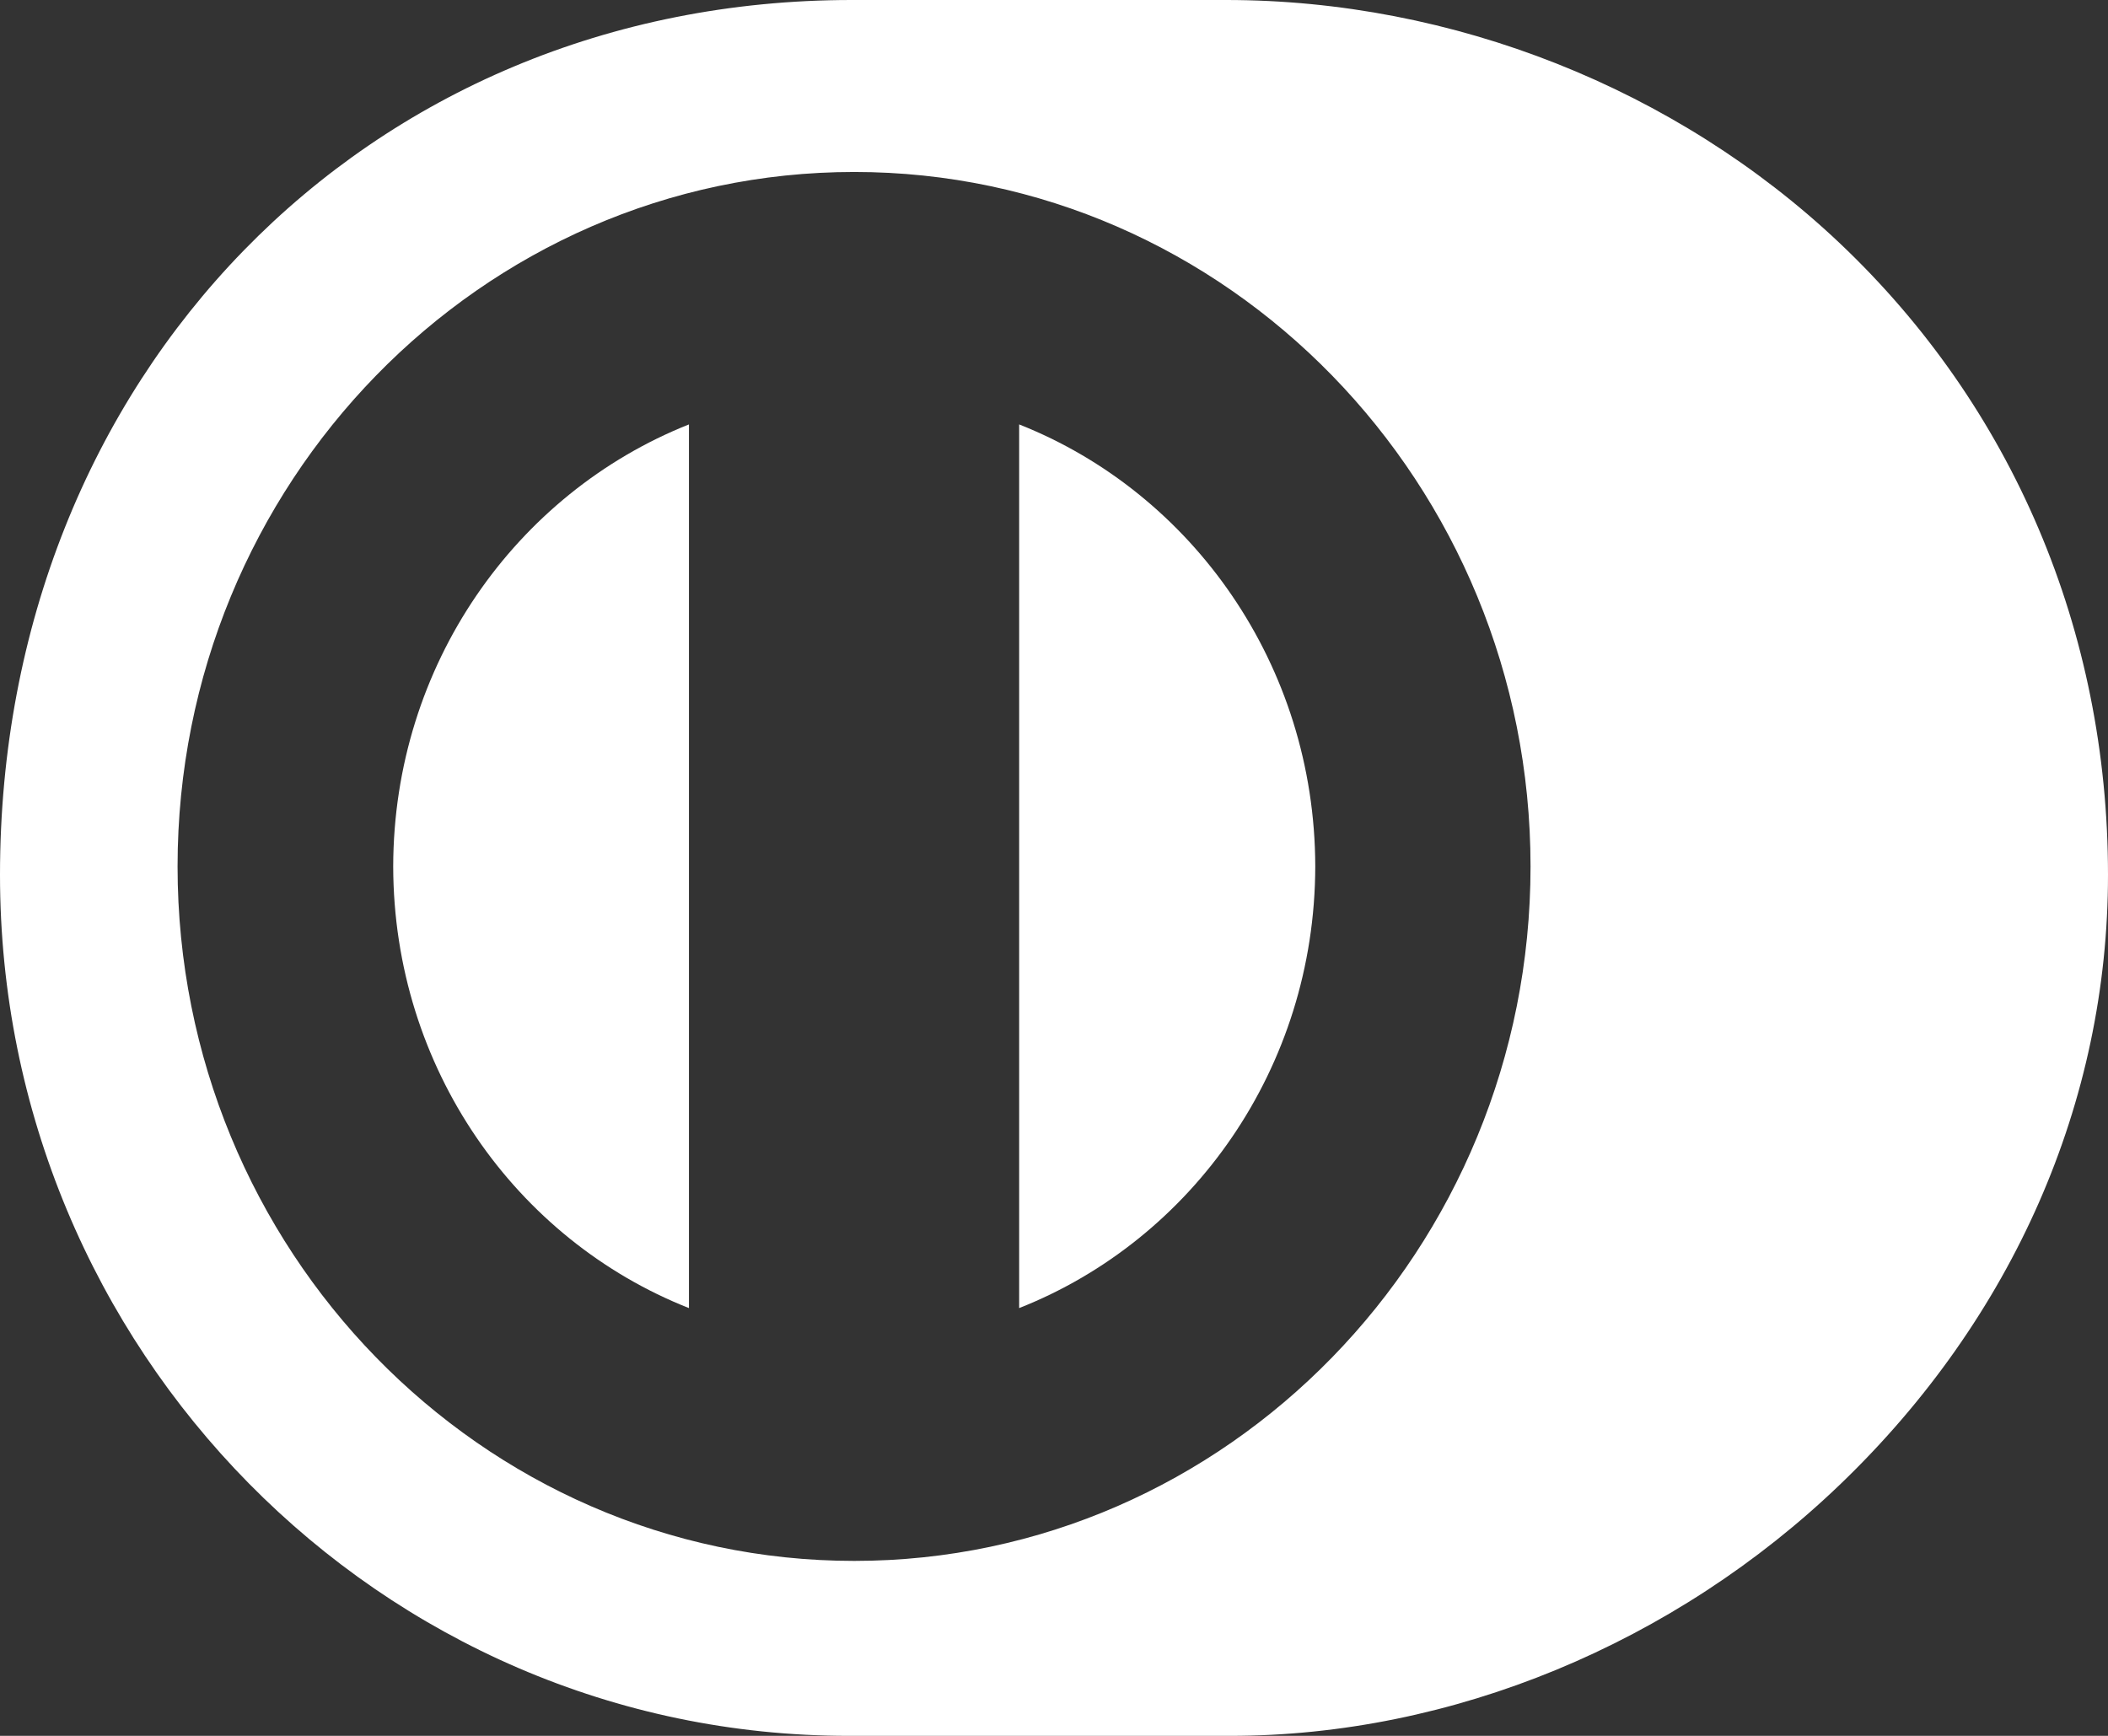
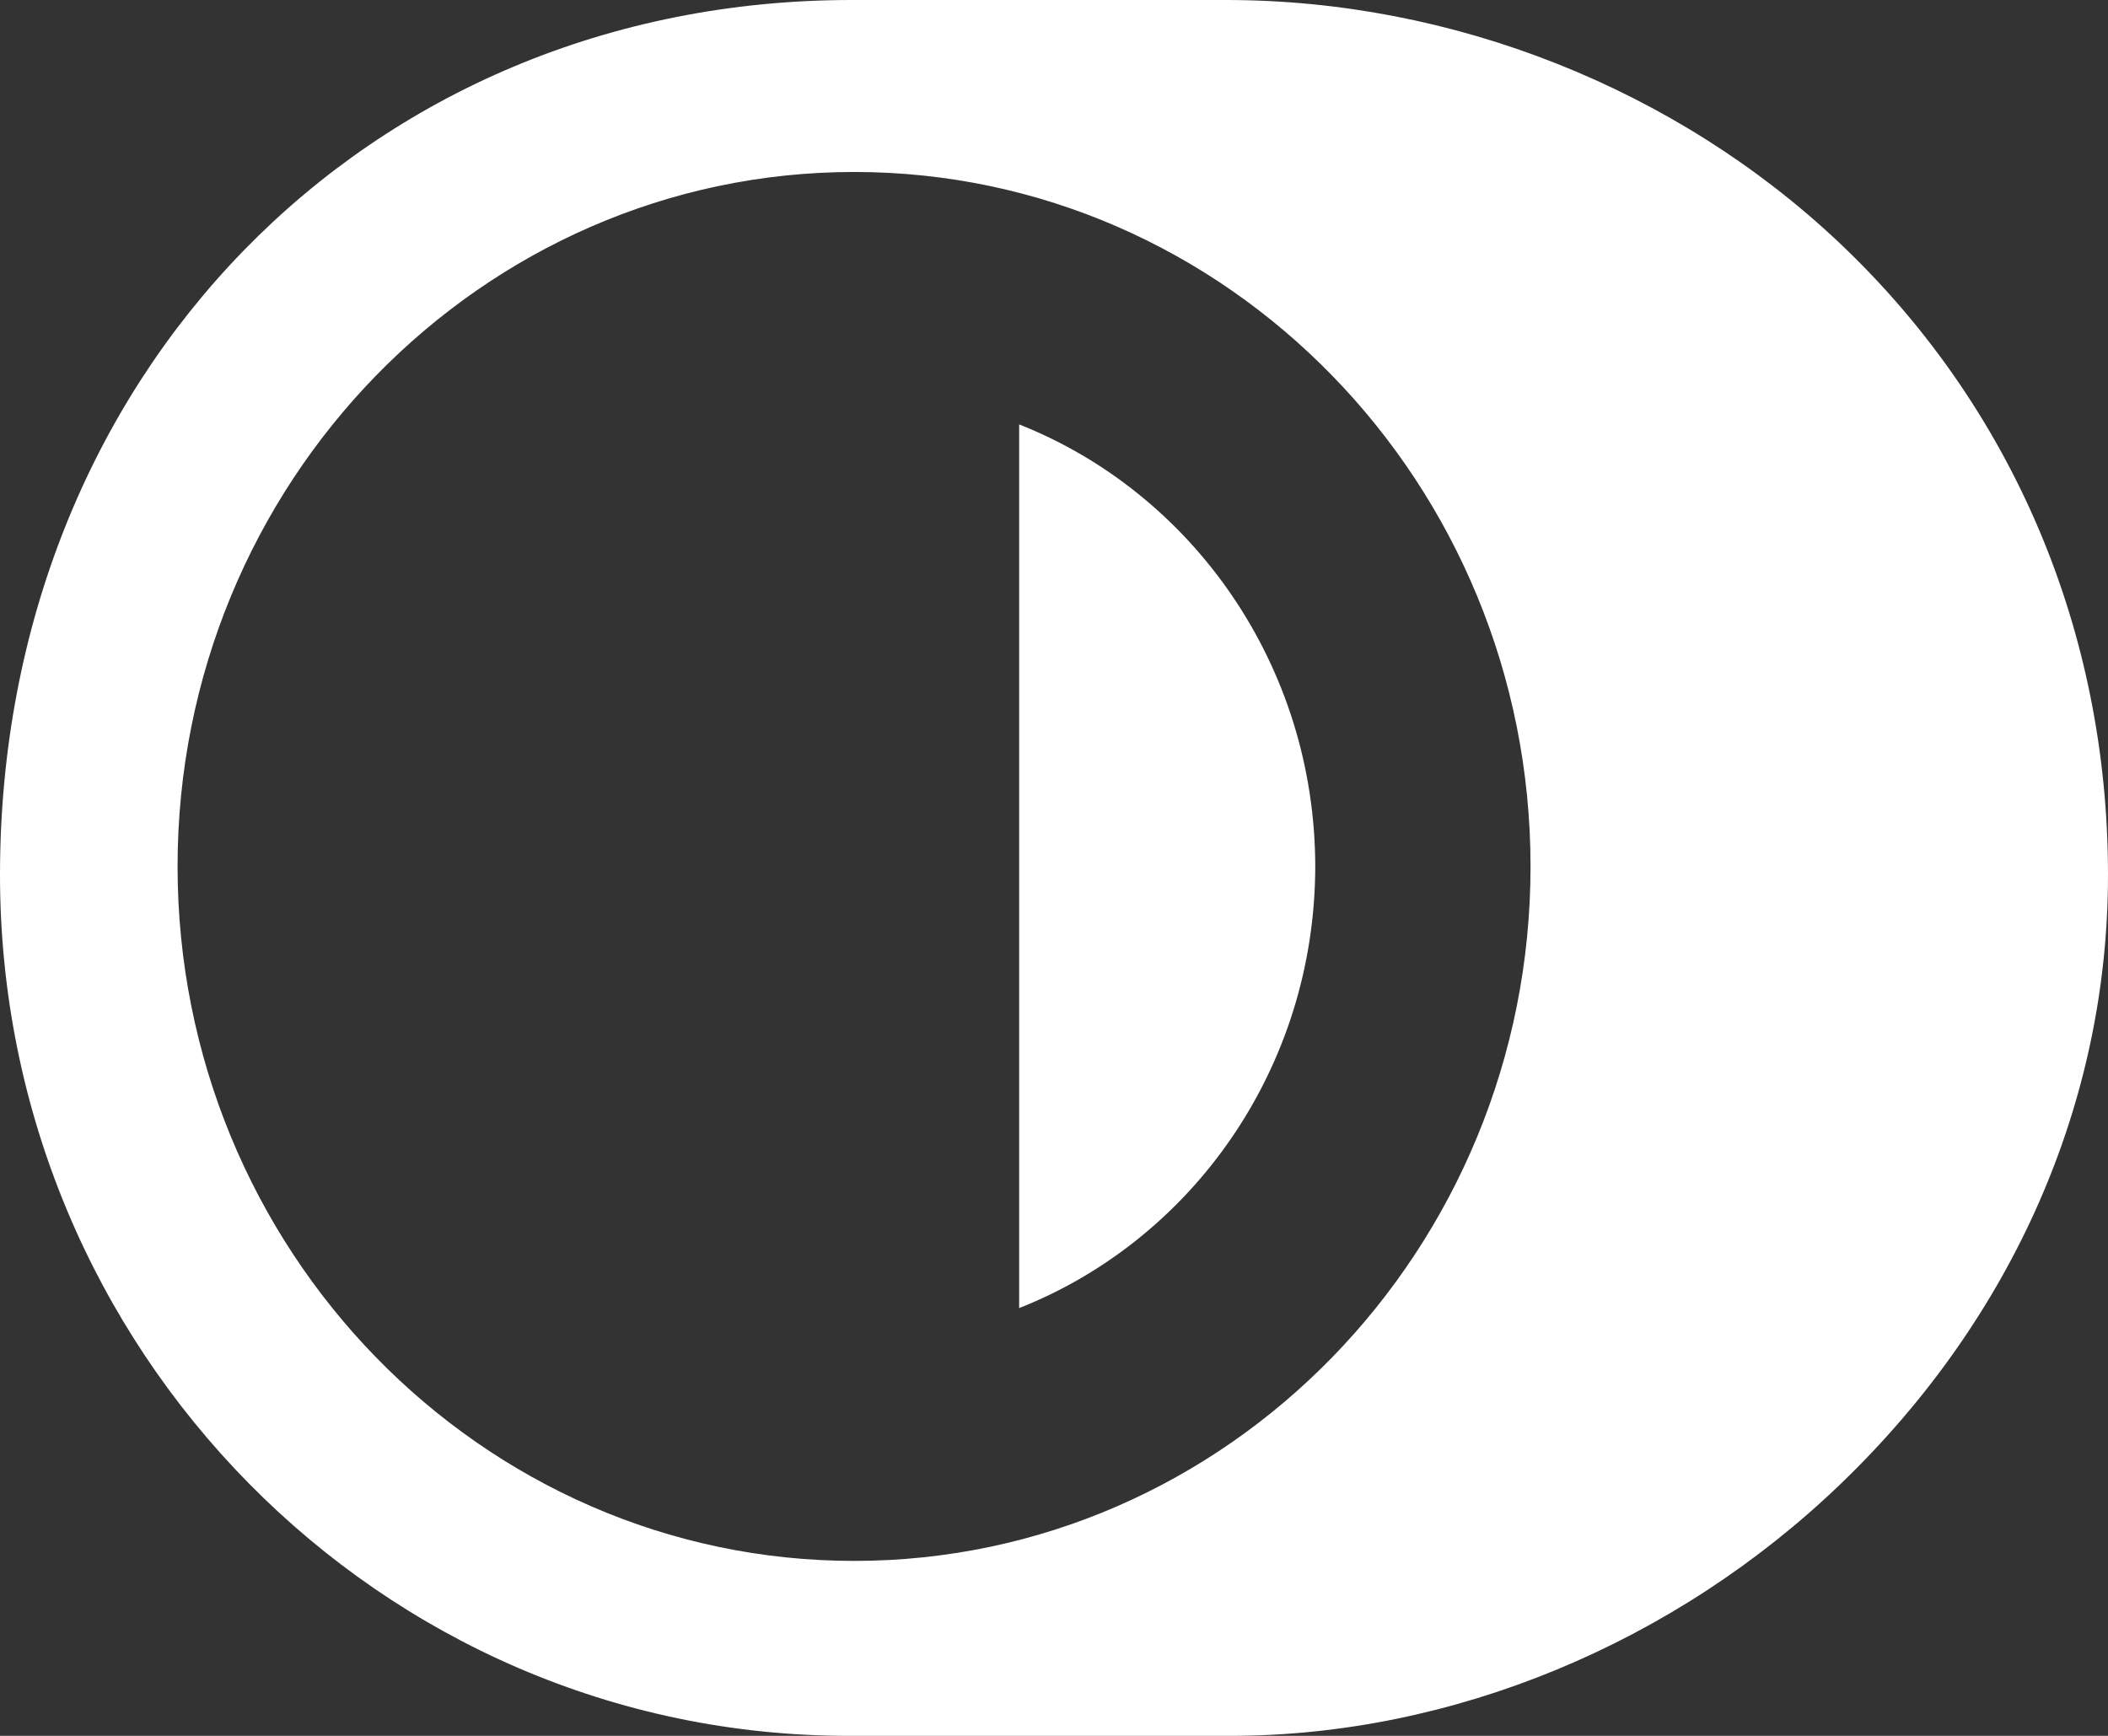
<svg xmlns="http://www.w3.org/2000/svg" width="17" height="14" viewBox="0 0 17 14" fill="none">
  <rect x="0" y="0" width="17" height="14" fill="#333333" stroke="none" />
  <path d="M6.843 14L9.887 14L9.921 14C9.921 14 9.921 14 9.921 14C11.707 14 13.502 13.259 14.845 11.967C16.235 10.63 17 8.887 17 7.056C17 5.089 16.23 3.278 14.832 1.957C13.516 0.714 11.716 0 9.889 0H6.869C2.953 0 0 3.034 0 7.056C0 10.885 3.07 14 6.843 14ZM12.343 6.988C12.343 10.077 9.896 12.589 6.889 12.589C3.88 12.589 1.432 10.077 1.432 6.988C1.432 3.9 3.88 1.387 6.889 1.387C9.896 1.387 12.343 3.9 12.343 6.988Z" fill="white" />
  <path d="M10.607 6.988C10.604 5.363 9.615 3.975 8.219 3.423V10.55C9.615 9.999 10.604 8.614 10.607 6.988Z" fill="white" />
-   <path d="M3.171 6.988C3.174 8.614 4.16 9.999 5.556 10.55V3.423C4.16 3.978 3.174 5.363 3.171 6.988Z" fill="white" />
</svg>